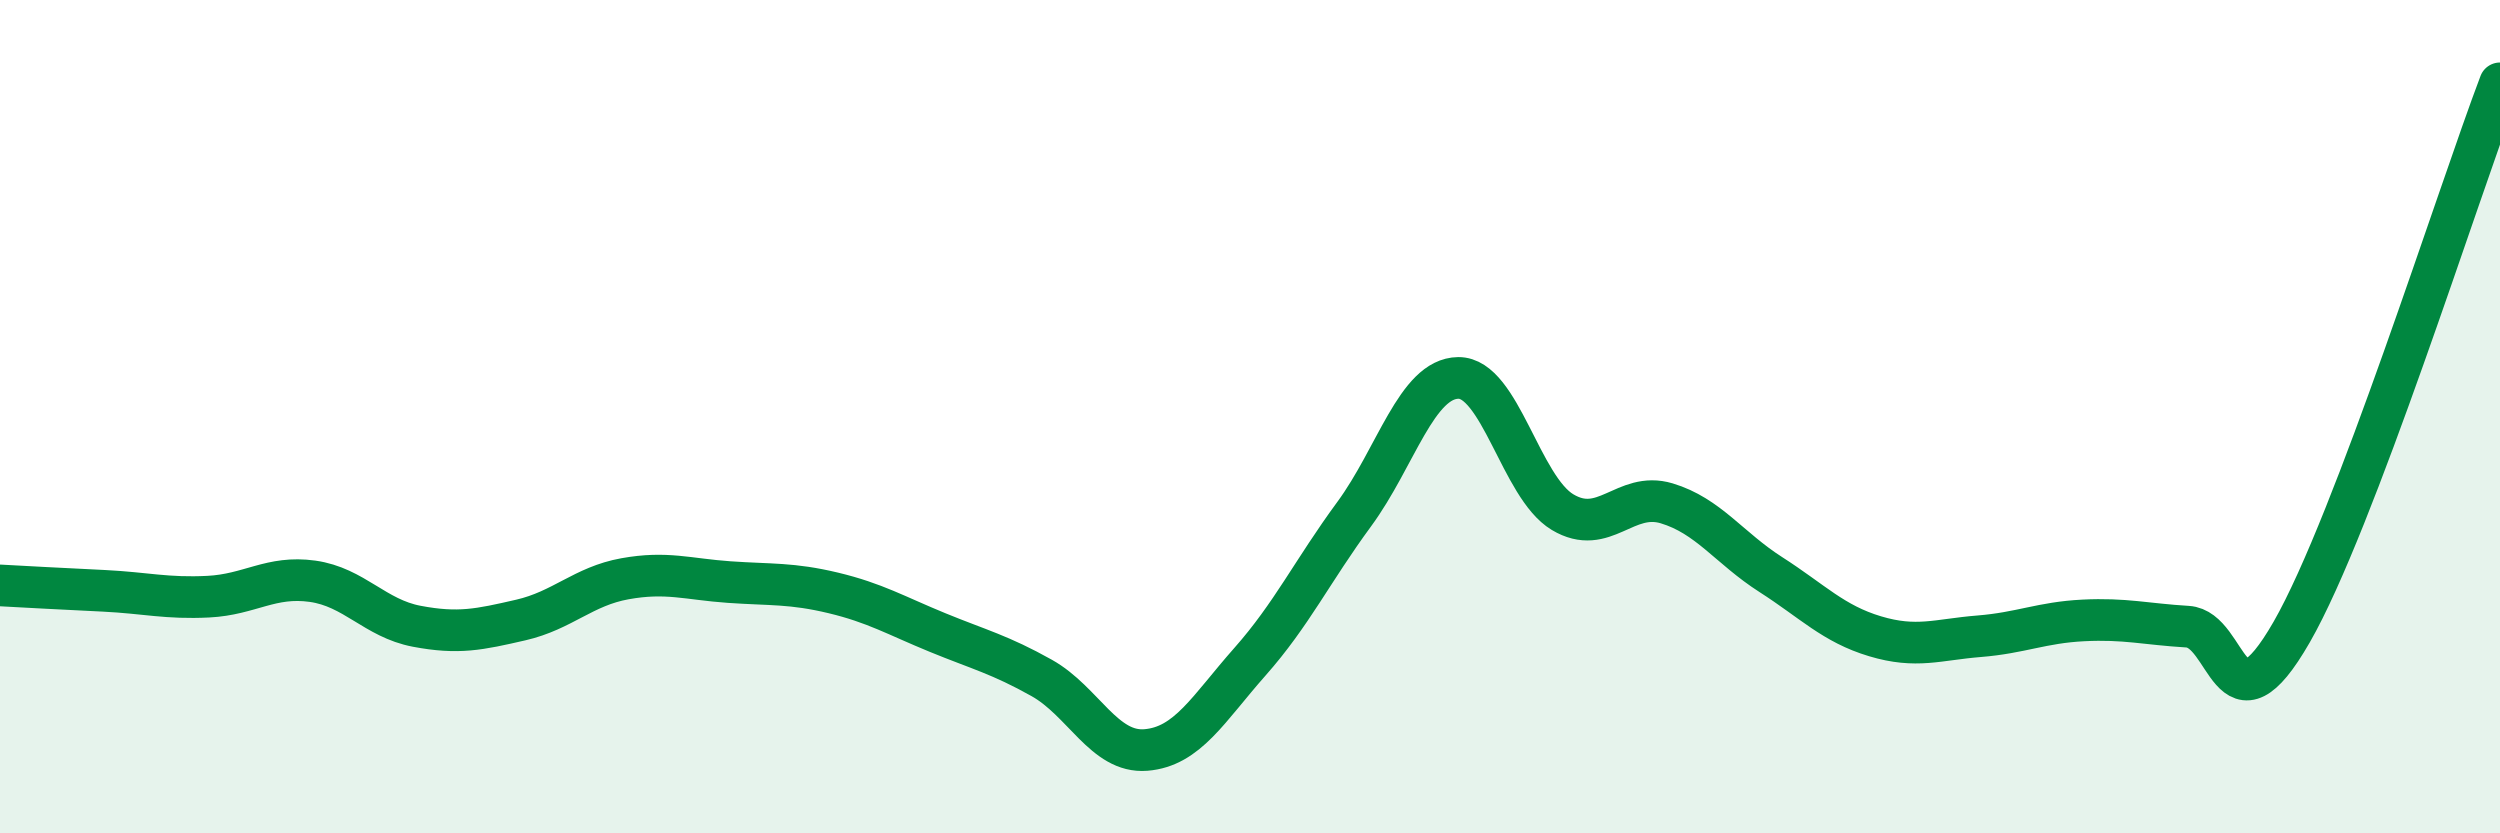
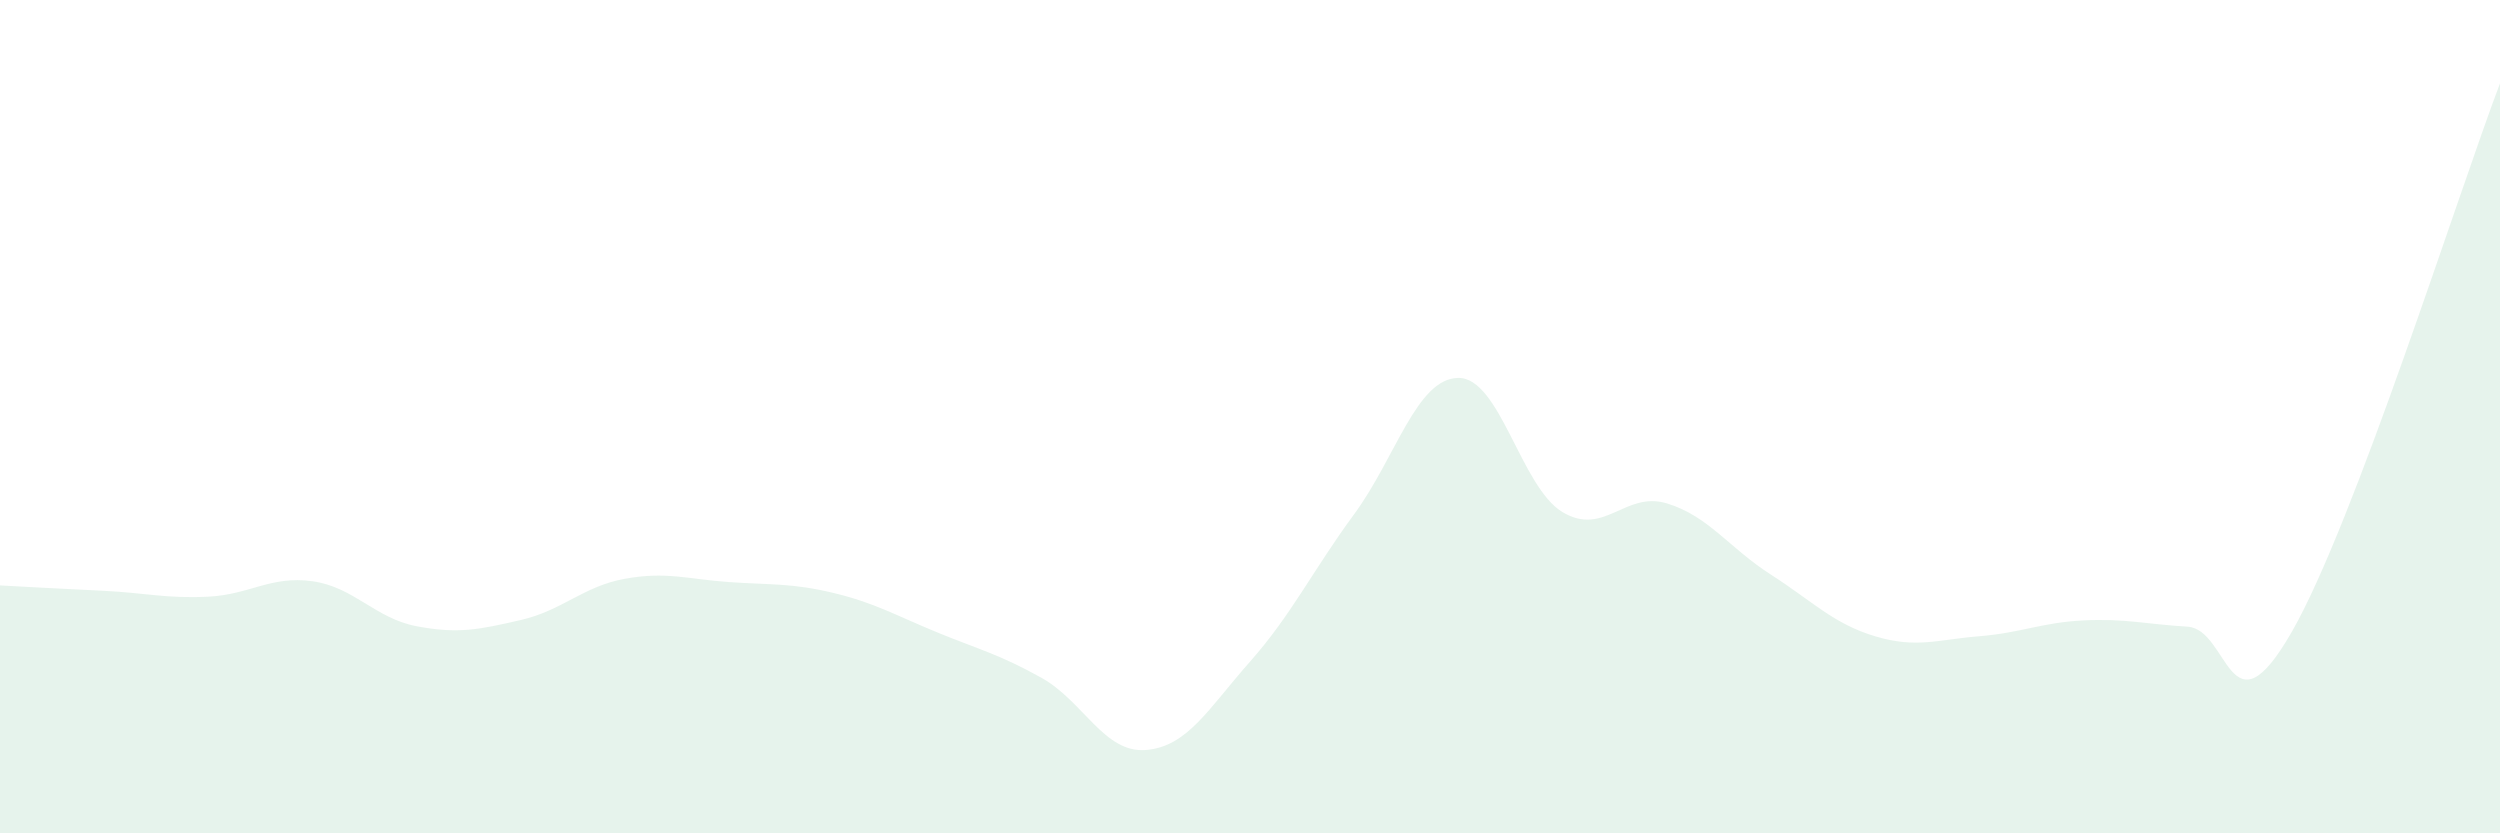
<svg xmlns="http://www.w3.org/2000/svg" width="60" height="20" viewBox="0 0 60 20">
  <path d="M 0,14.05 C 0.5,14.08 1.5,14.13 2.5,14.18 C 3.5,14.23 4,14.37 5,14.32 C 6,14.27 6.5,13.81 7.5,13.95 C 8.5,14.09 9,14.84 10,15.03 C 11,15.22 11.5,15.11 12.5,14.88 C 13.5,14.65 14,14.07 15,13.89 C 16,13.71 16.5,13.9 17.5,13.97 C 18.5,14.04 19,13.99 20,14.23 C 21,14.47 21.5,14.77 22.5,15.18 C 23.5,15.59 24,15.71 25,16.27 C 26,16.83 26.5,18.08 27.5,18 C 28.5,17.92 29,17.01 30,15.88 C 31,14.75 31.5,13.7 32.5,12.34 C 33.5,10.98 34,9.08 35,9.07 C 36,9.06 36.5,11.69 37.5,12.29 C 38.5,12.89 39,11.78 40,12.08 C 41,12.38 41.5,13.15 42.5,13.79 C 43.5,14.43 44,14.97 45,15.27 C 46,15.57 46.5,15.35 47.5,15.27 C 48.5,15.19 49,14.94 50,14.89 C 51,14.84 51.5,14.98 52.5,15.04 C 53.5,15.1 53.5,17.78 55,15.17 C 56.5,12.56 59,4.63 60,2L60 20L0 20Z" fill="#008740" opacity="0.1" stroke-linecap="round" stroke-linejoin="round" />
-   <path d="M 0,14.05 C 0.5,14.08 1.5,14.13 2.5,14.18 C 3.5,14.23 4,14.37 5,14.32 C 6,14.27 6.5,13.81 7.5,13.95 C 8.5,14.09 9,14.84 10,15.03 C 11,15.22 11.5,15.11 12.5,14.88 C 13.5,14.65 14,14.07 15,13.89 C 16,13.71 16.5,13.9 17.5,13.97 C 18.5,14.04 19,13.99 20,14.23 C 21,14.47 21.5,14.77 22.5,15.18 C 23.5,15.59 24,15.71 25,16.27 C 26,16.83 26.5,18.08 27.5,18 C 28.5,17.92 29,17.01 30,15.88 C 31,14.75 31.5,13.7 32.5,12.34 C 33.5,10.98 34,9.08 35,9.07 C 36,9.06 36.5,11.69 37.5,12.29 C 38.5,12.89 39,11.78 40,12.08 C 41,12.38 41.5,13.15 42.5,13.79 C 43.5,14.43 44,14.97 45,15.27 C 46,15.57 46.5,15.35 47.5,15.27 C 48.5,15.19 49,14.94 50,14.89 C 51,14.84 51.5,14.98 52.5,15.04 C 53.5,15.1 53.5,17.78 55,15.17 C 56.5,12.56 59,4.63 60,2" stroke="#008740" stroke-width="1" fill="none" stroke-linecap="round" stroke-linejoin="round" />
</svg>